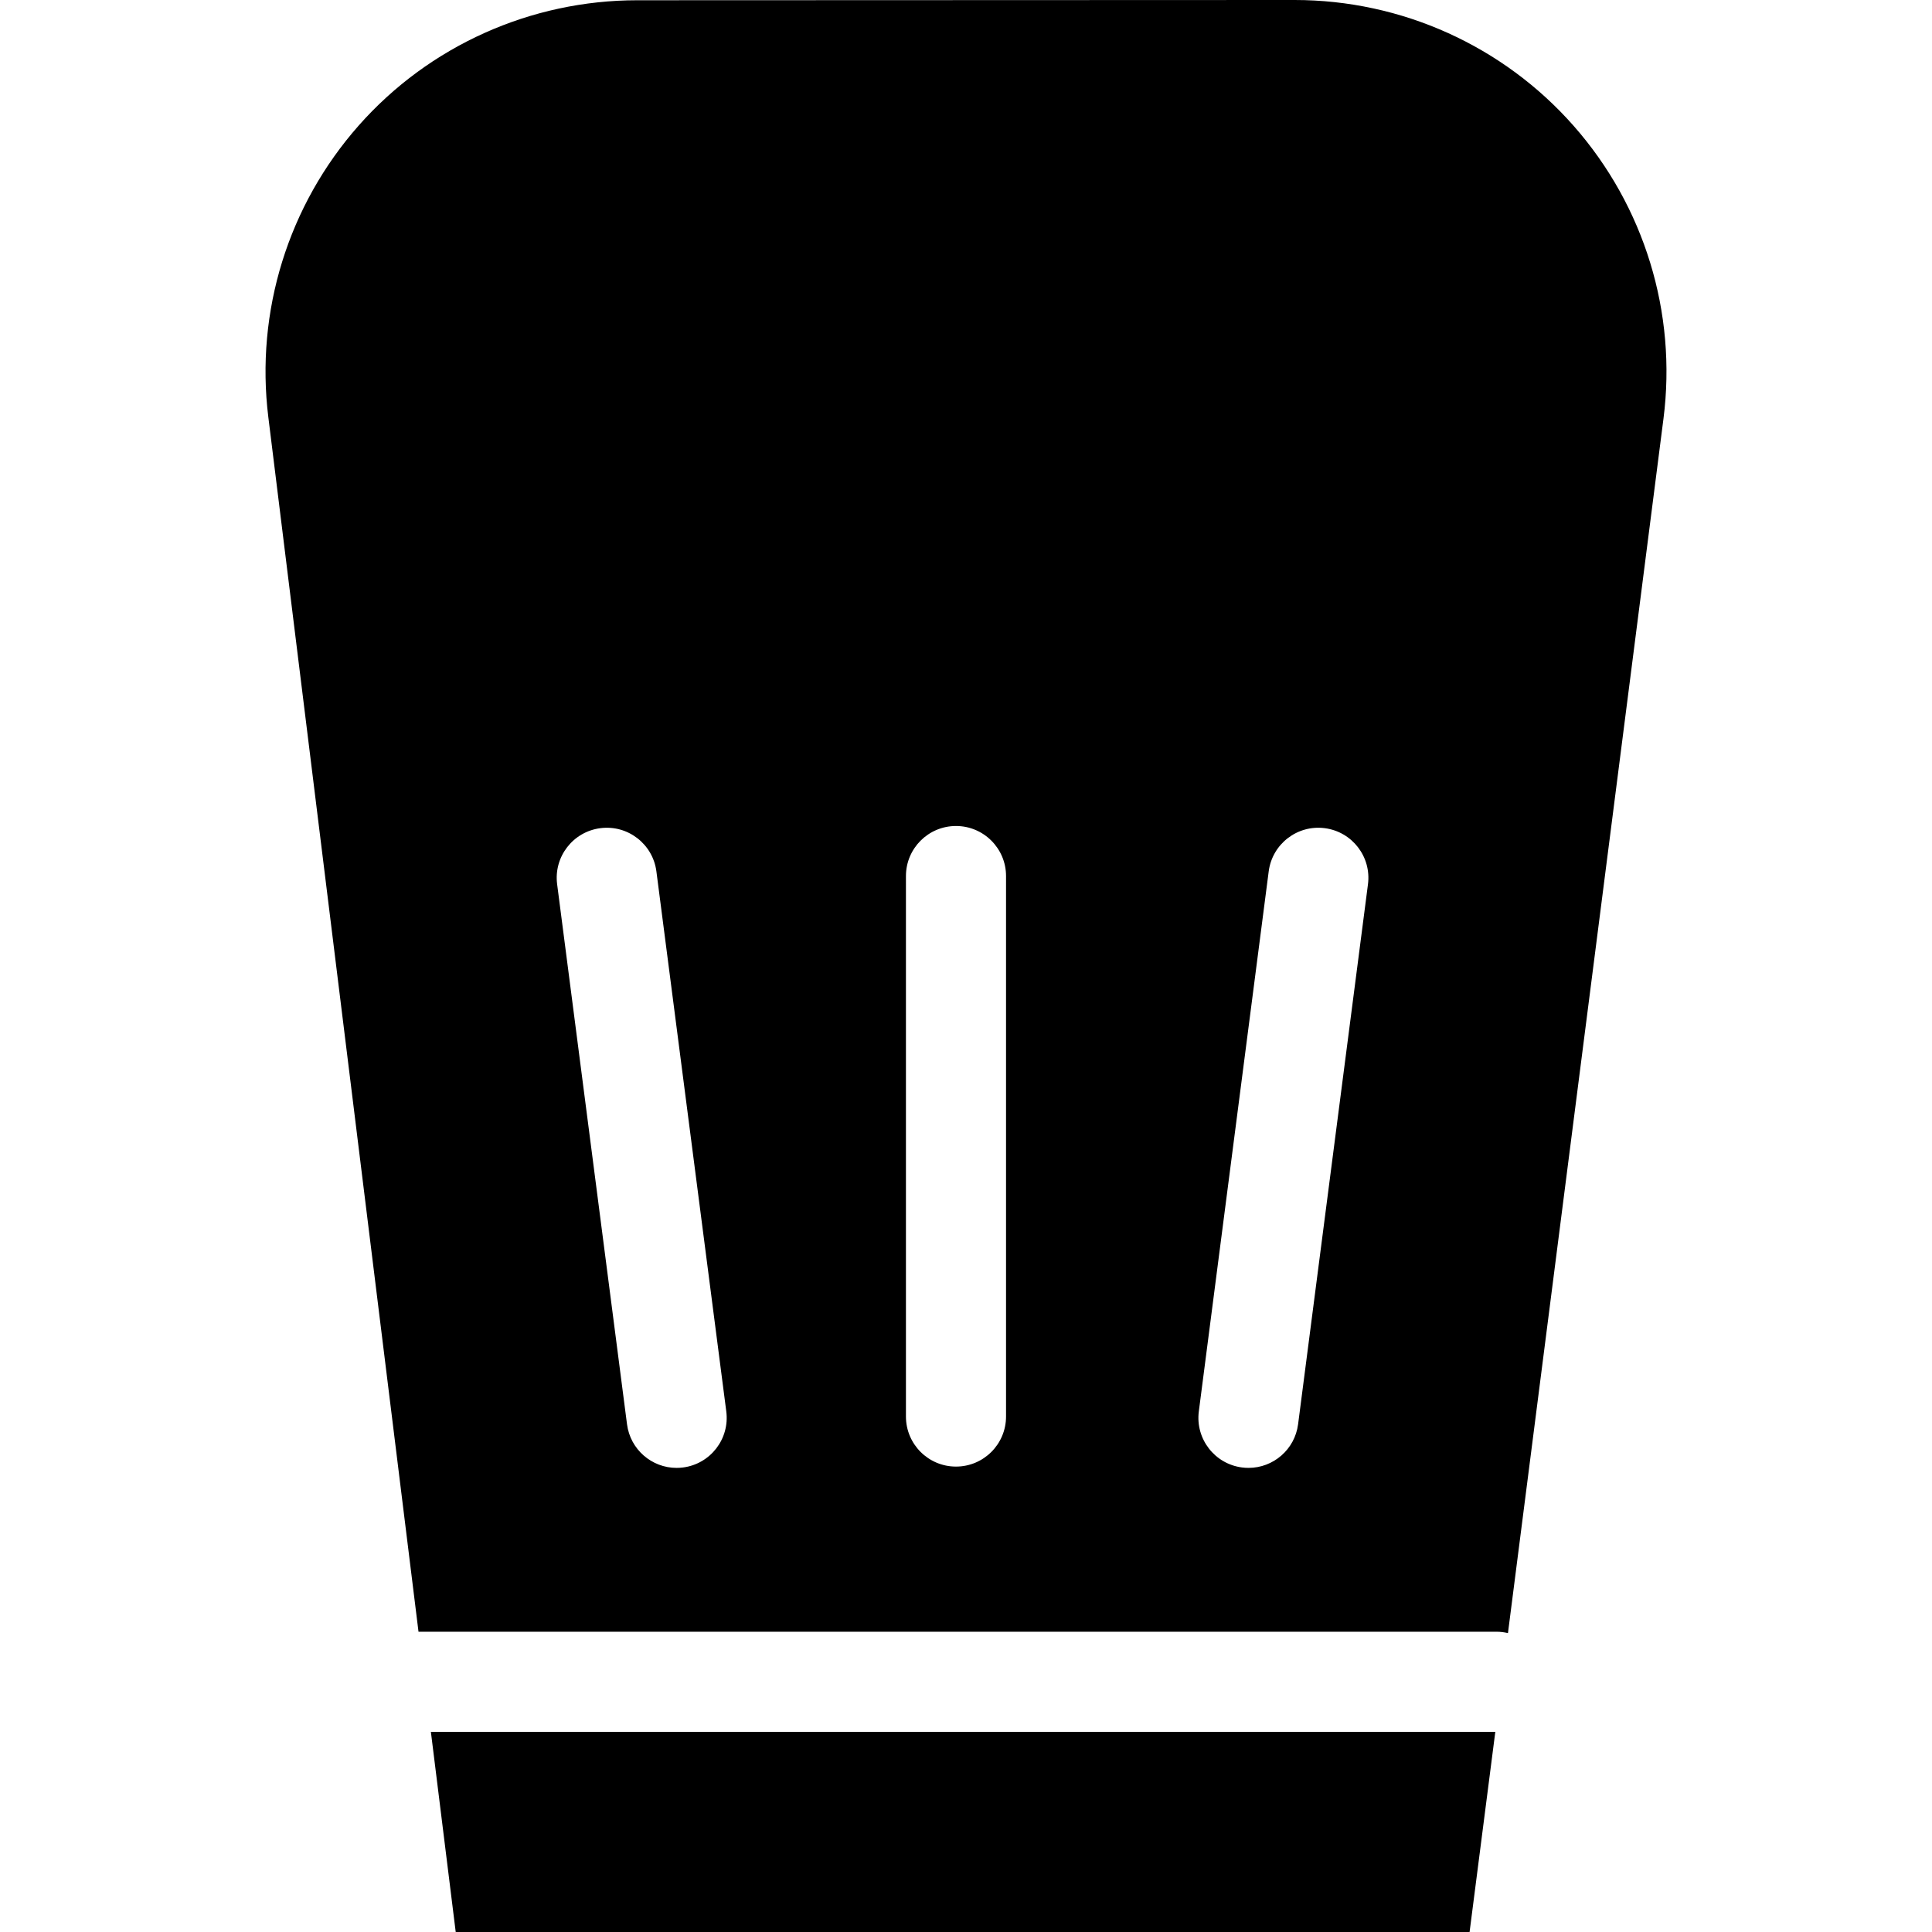
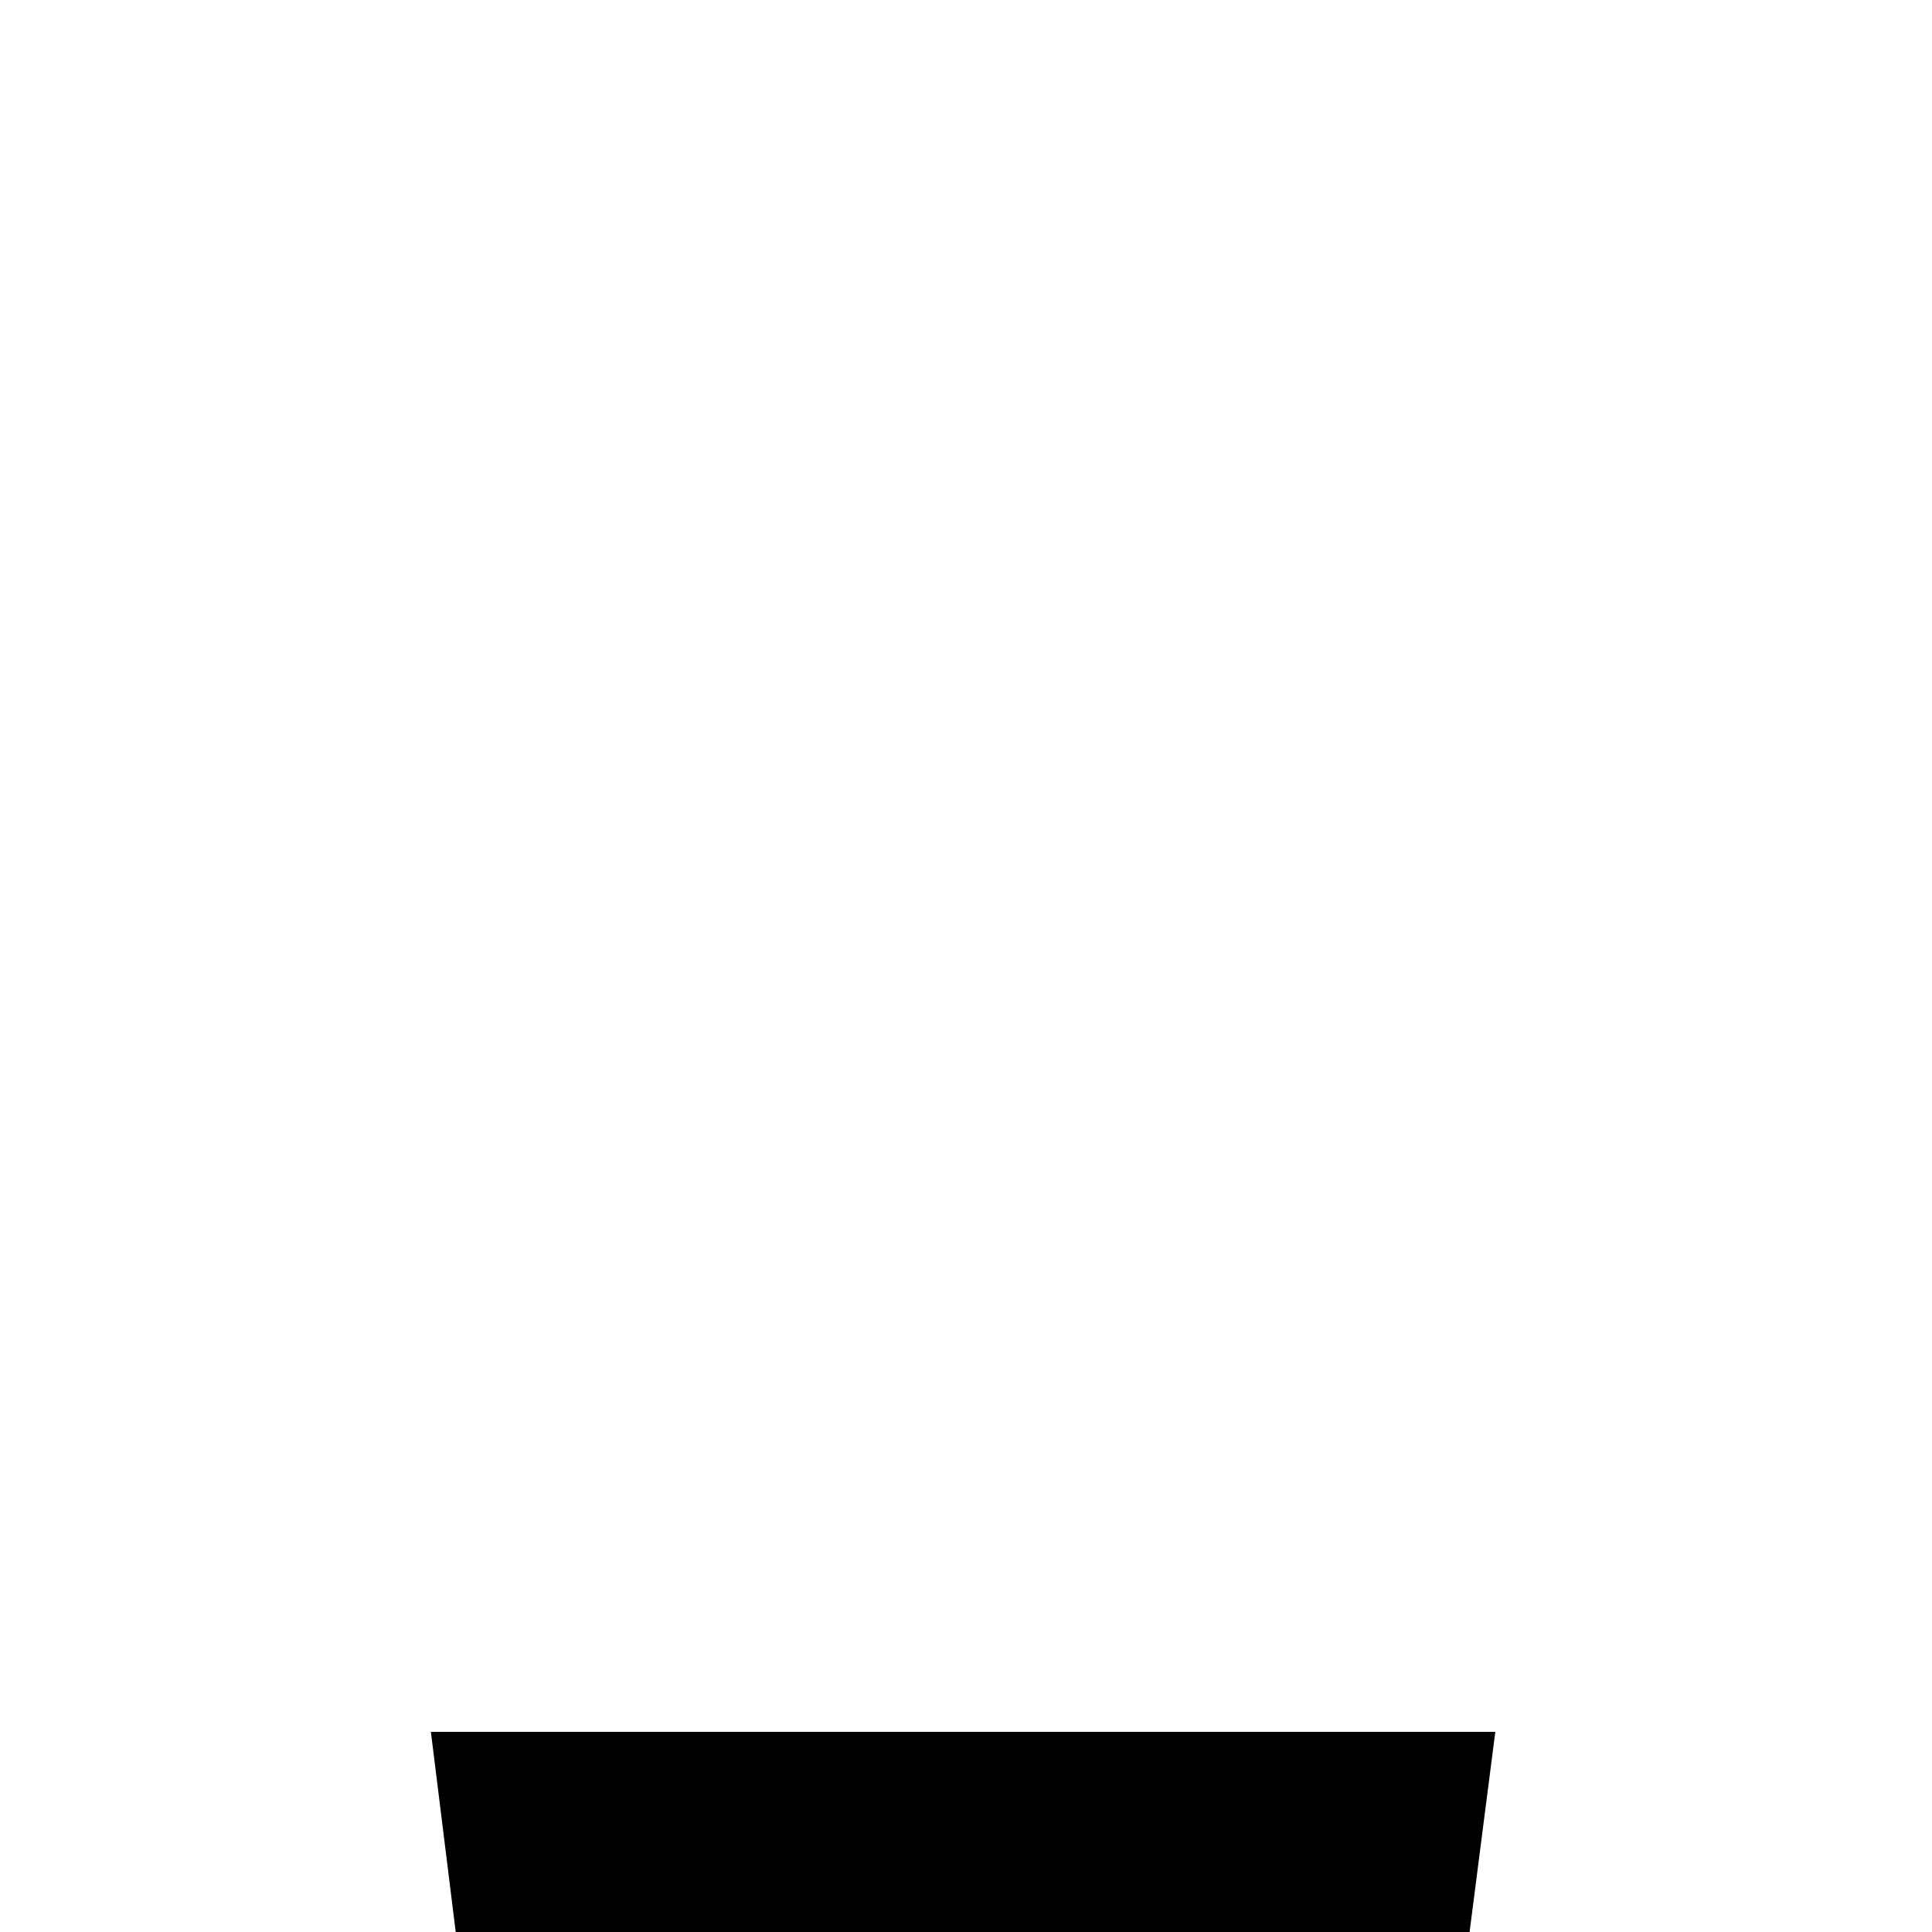
<svg xmlns="http://www.w3.org/2000/svg" fill="#000000" height="800px" width="800px" version="1.1" id="Layer_1" viewBox="0 0 512 512" xml:space="preserve">
  <g>
    <g>
      <polygon points="114.188,458.95 120.77,512 389.454,512 396.273,458.95   " />
    </g>
  </g>
  <g>
    <g>
-       <path d="M417.07,33.396C398.371,12.147,371.413,0.004,343.109,0L168.924,0.066c-0.005,0-0.012,0-0.017,0    c-28.223,0-55.128,12.032-73.825,33.176c-18.698,21.15-27.436,49.299-23.972,77.317l39.798,321.866h285.675    c1.048,0,2.062,0.134,3.04,0.363l41.213-321.823C444.432,82.889,435.769,54.646,417.07,33.396z M181.022,388.895    c-0.577,0.076-1.151,0.111-1.719,0.111c-6.568,0-12.271-4.875-13.137-11.562l-18.521-143.115    c-0.939-7.264,4.187-13.915,11.451-14.854c7.256-0.947,13.915,4.186,14.855,11.451l18.521,143.115    C193.413,381.303,188.287,387.954,181.022,388.895z M266.61,375.396c0,7.324-5.938,13.263-13.263,13.263    c-7.325,0-13.263-5.939-13.263-13.263V232.161c0-7.324,5.938-13.263,13.263-13.263c7.325,0,13.263,5.939,13.263,13.263V375.396z     M362.527,234.329l-18.52,143.115c-0.866,6.687-6.57,11.562-13.137,11.562c-0.568,0-1.141-0.036-1.719-0.111    c-7.265-0.939-12.391-7.591-11.451-14.854l18.52-143.115c0.94-7.265,7.595-12.393,14.855-11.451    C358.341,220.414,363.467,227.065,362.527,234.329z" />
-     </g>
+       </g>
  </g>
</svg>